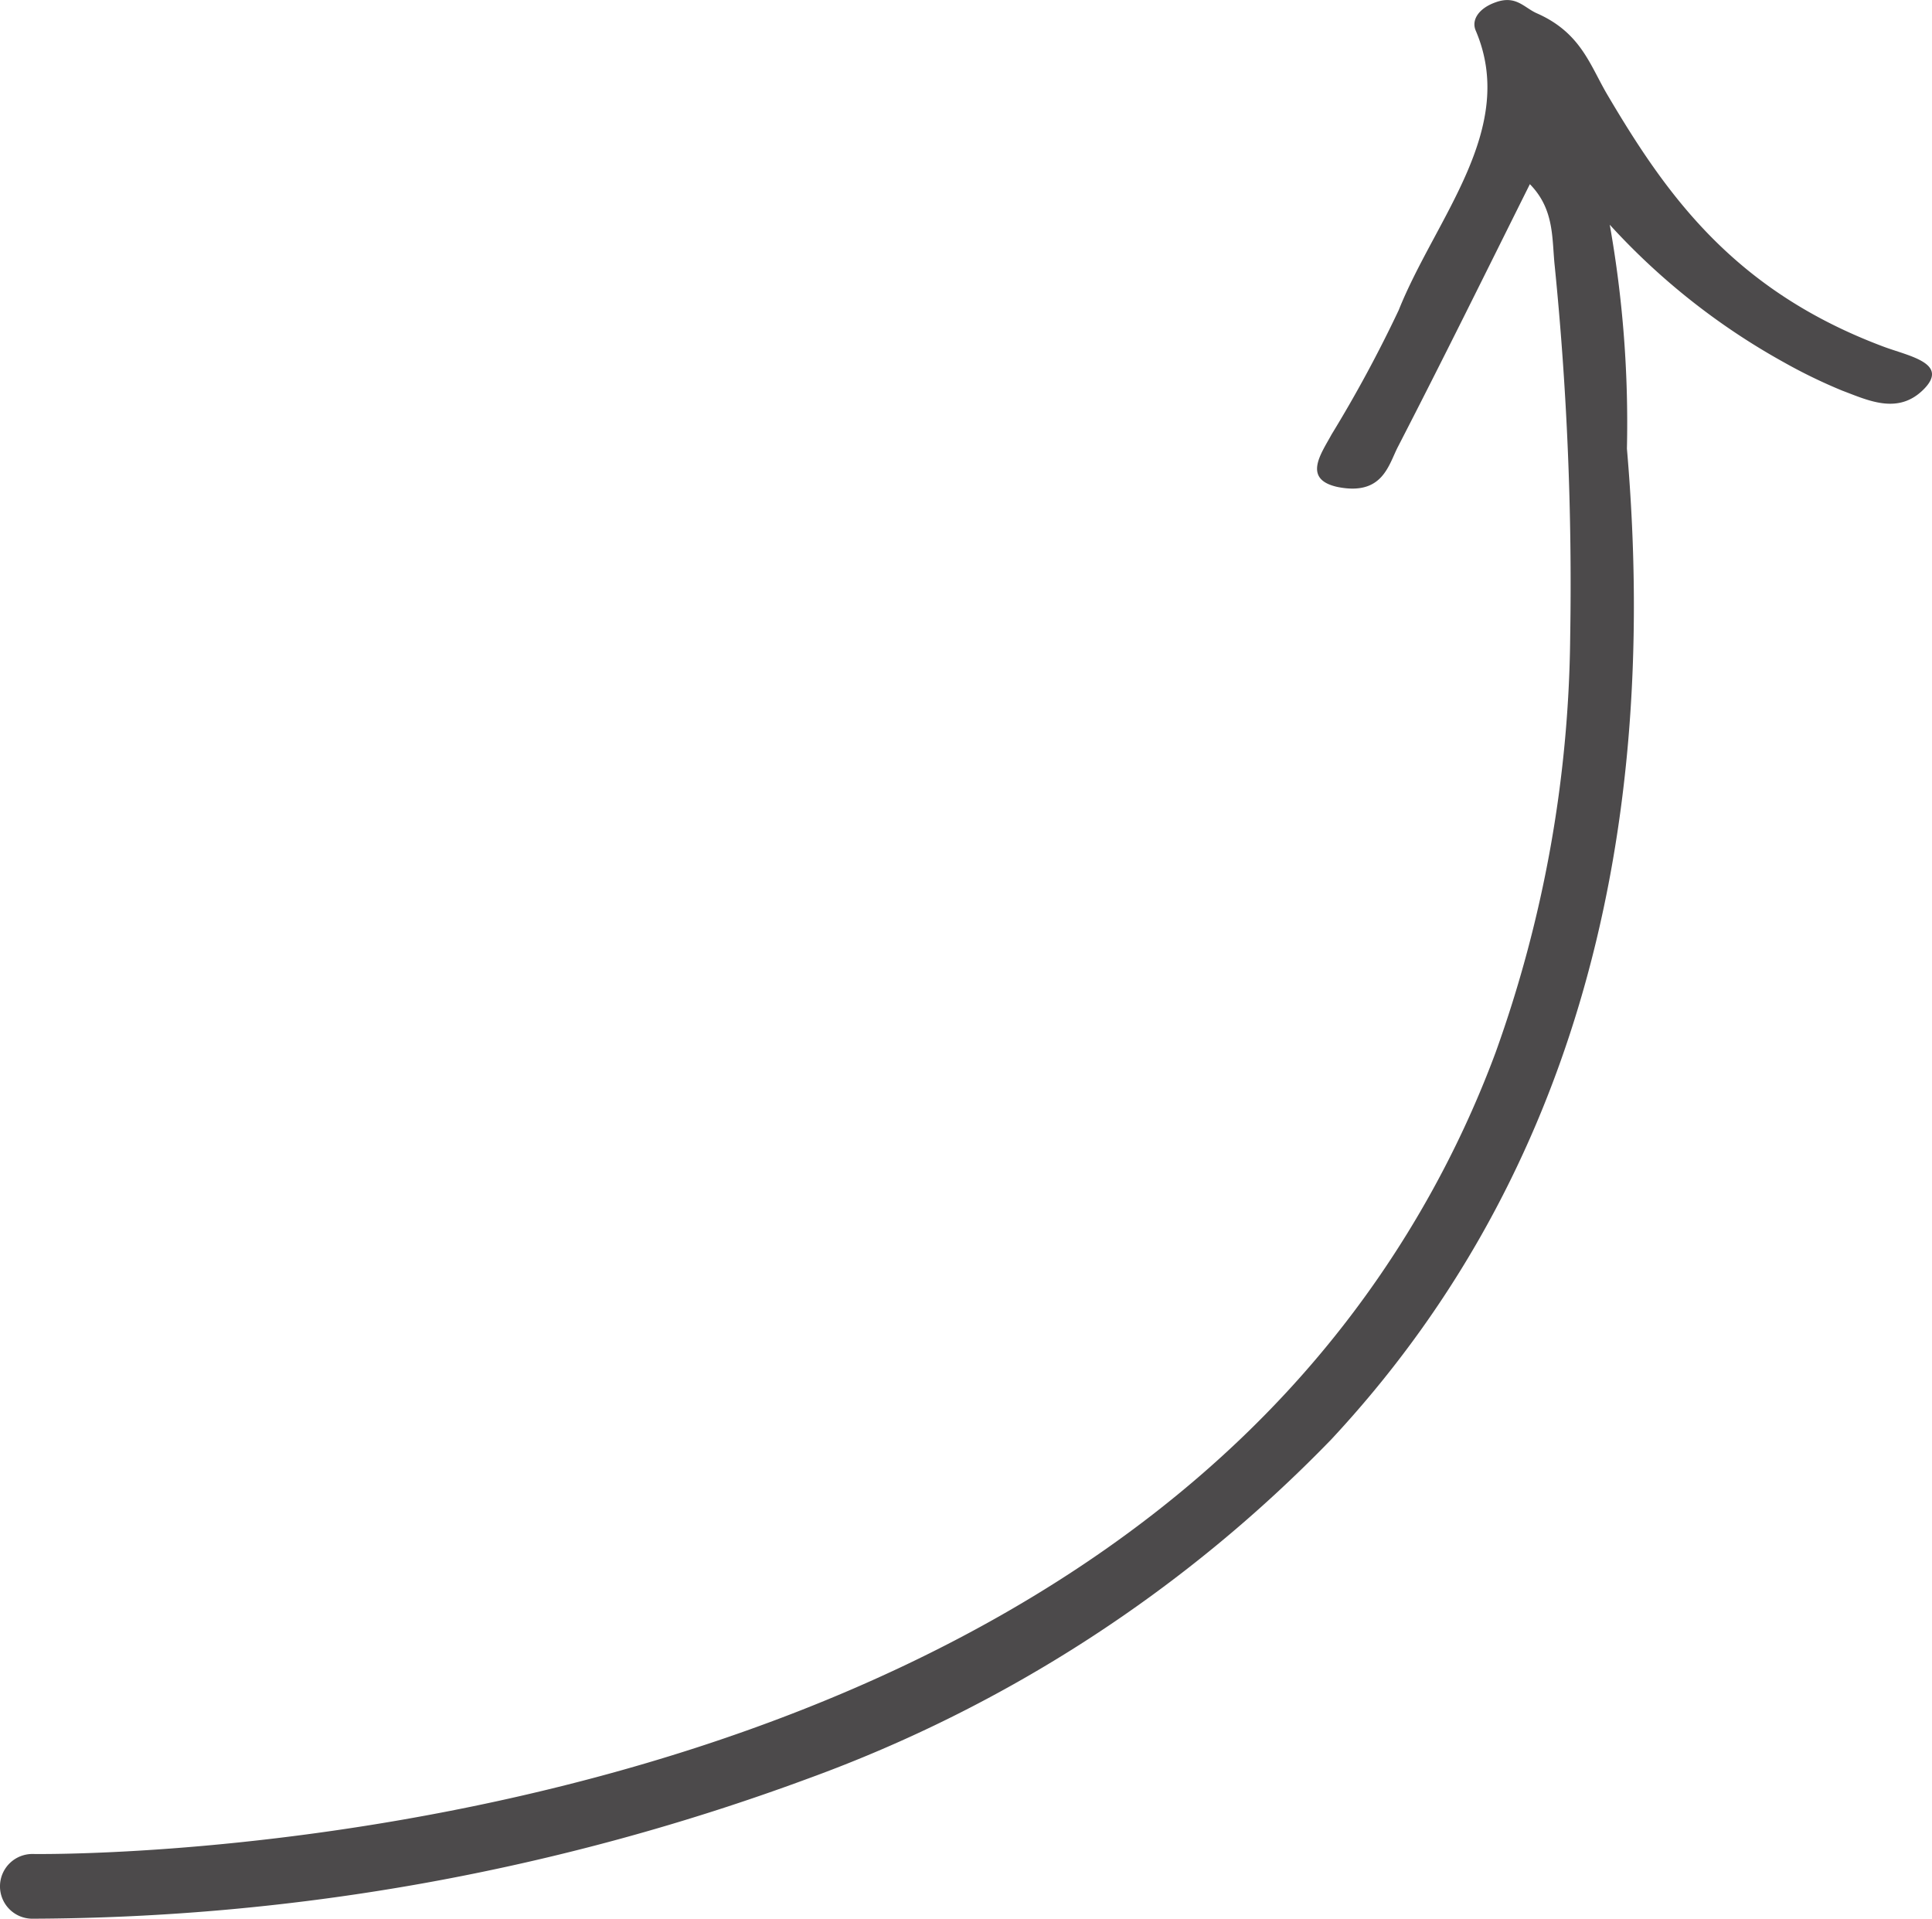
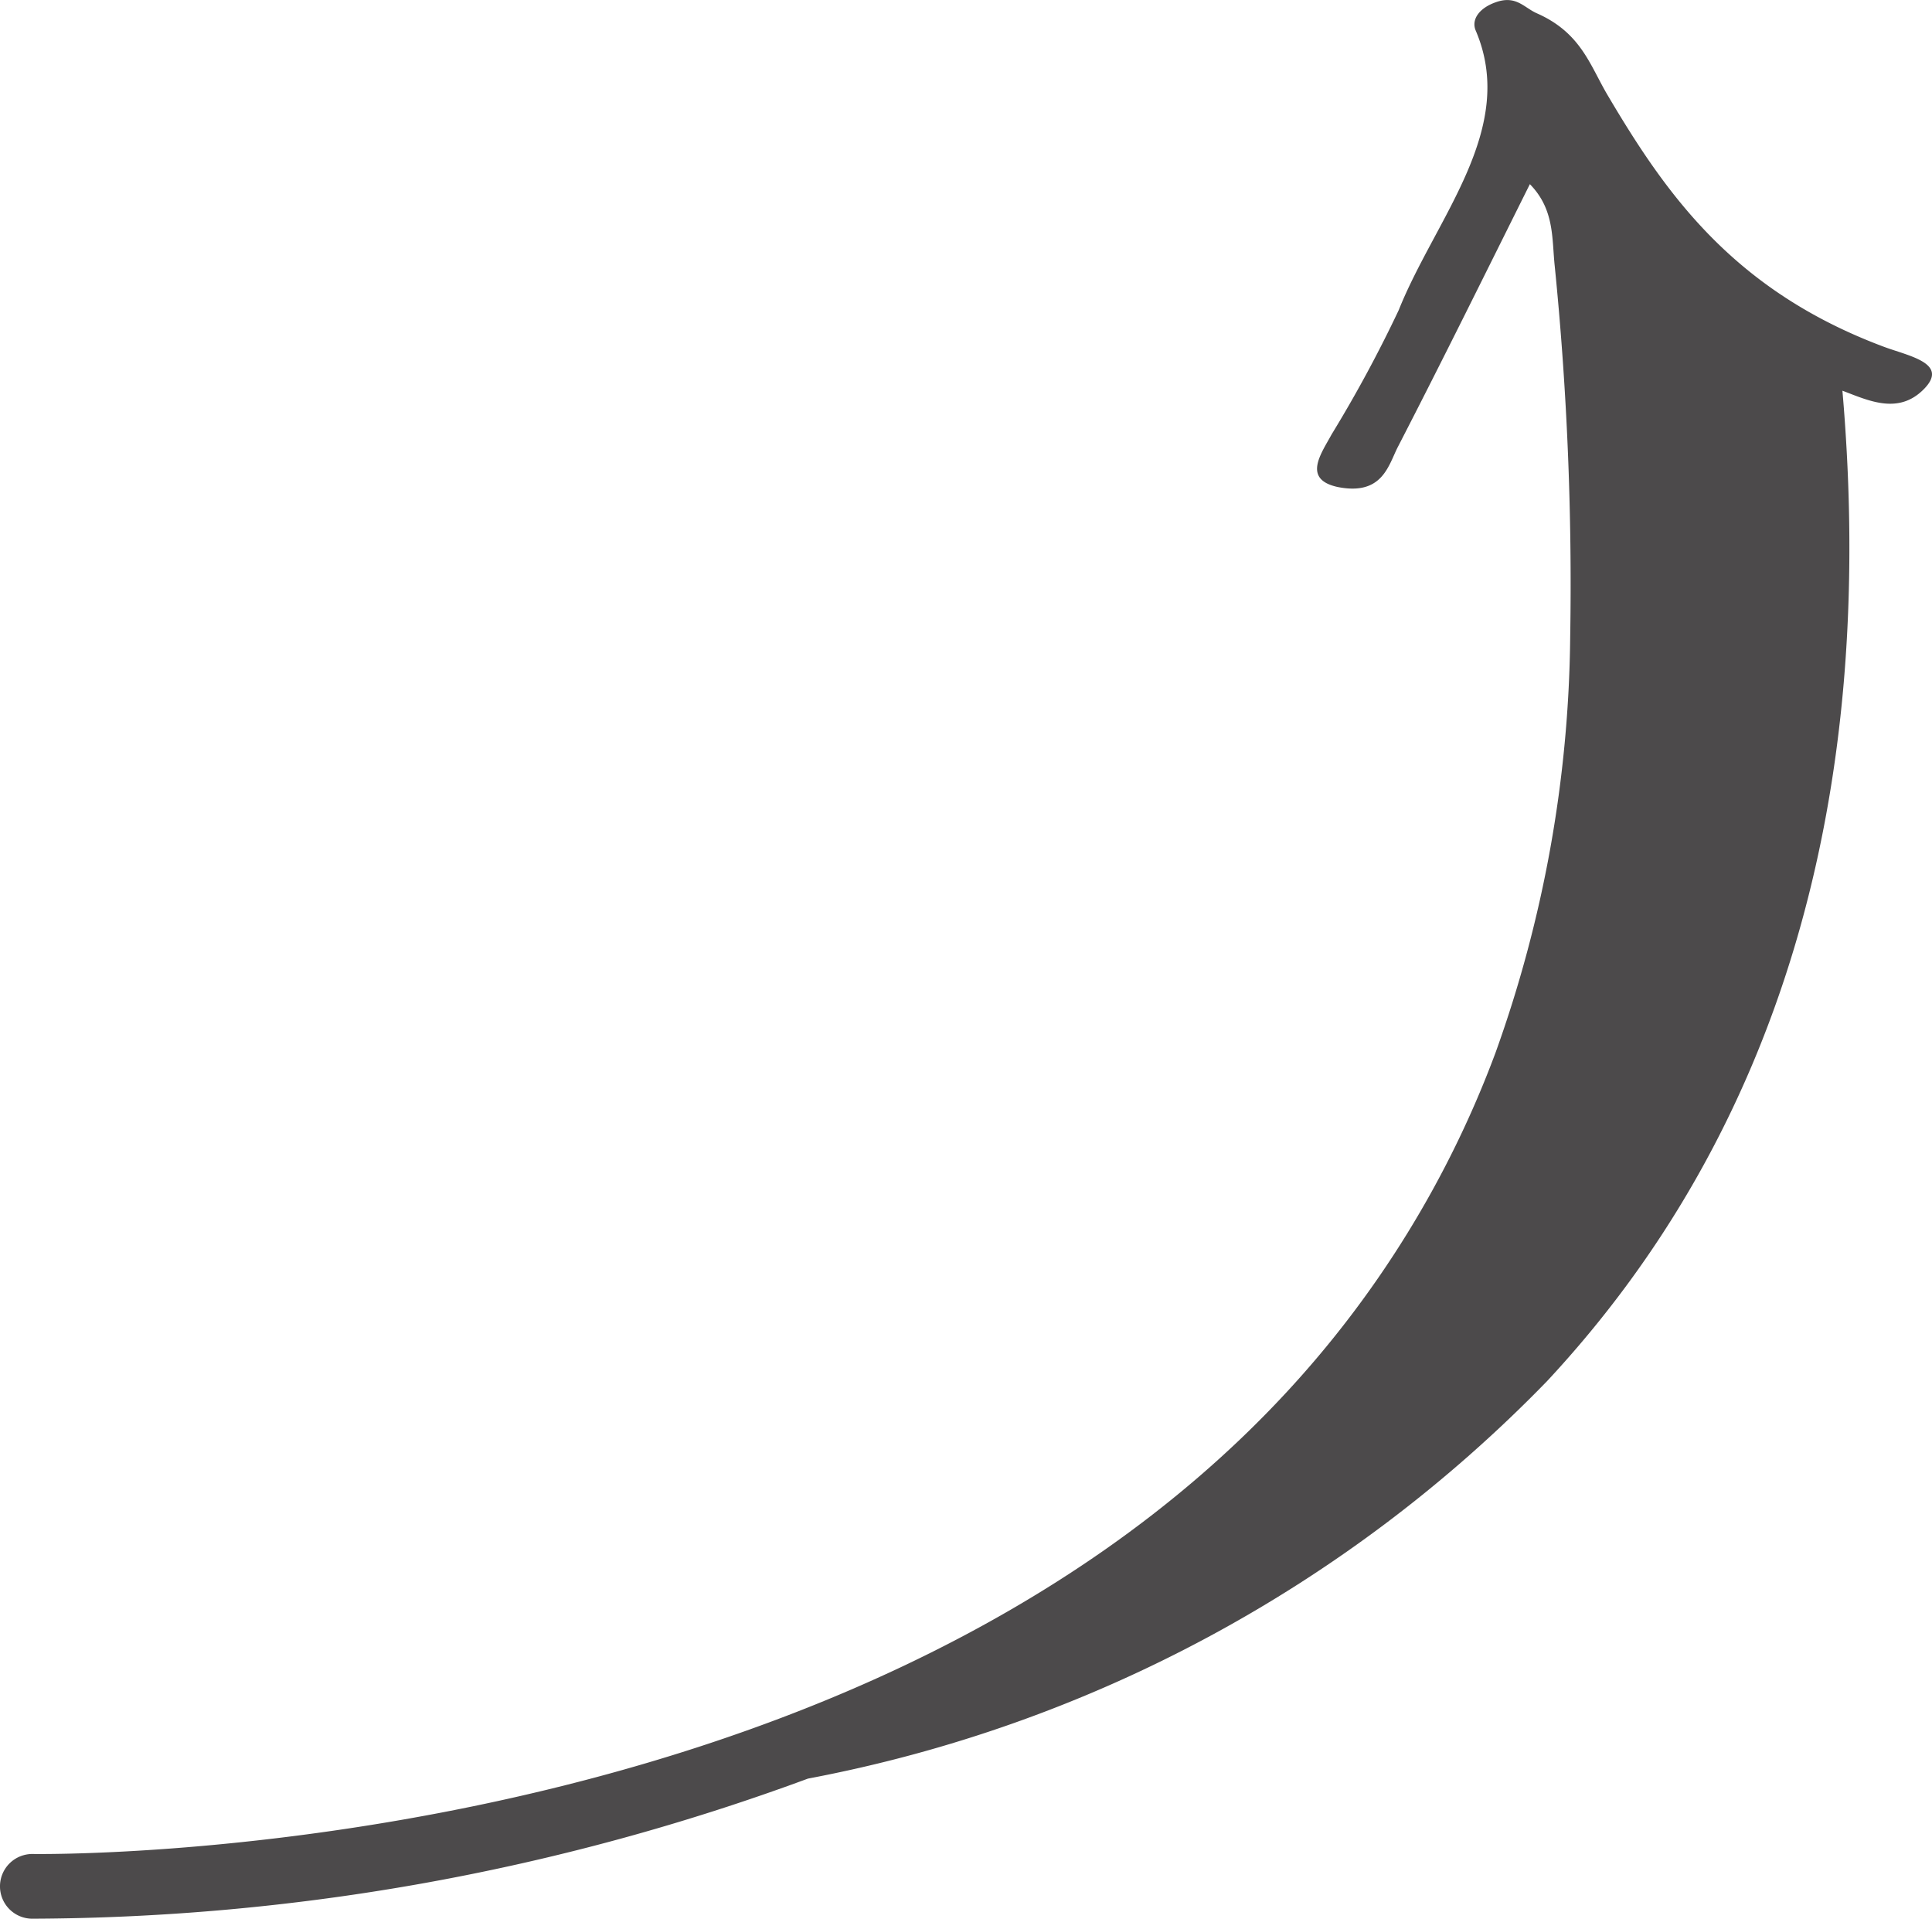
<svg xmlns="http://www.w3.org/2000/svg" viewBox="0 0 77.64 77.11">
  <title>стрелкаверх</title>
-   <path d="M62.34,32.56Z" style="fill:#4c4a4b" />
-   <path d="M0,75.77A1.3,1.3,0,0,1,1.33,74.5C1.65,74.5,34,75,51.65,56A41.22,41.22,0,0,0,60.1,42.3a50.74,50.74,0,0,0,3-16.69,128,128,0,0,0-.62-14.91c-.12-1.11,0-2.28-1-3.3-1.77,3.55-3.47,7-5.29,10.53-.39.74-.61,2-2.43,1.64-1.44-.31-.66-1.35-.25-2.11a52.85,52.85,0,0,0,2.7-5C57.69,8.76,61,5.18,59.3,1.22c-.18-.44.15-.9.81-1.13.81-.29,1.13.21,1.64.44,1.78.78,2.14,2.08,2.84,3.27,2.36,4,5.07,7.88,11.13,10.14,1,.37,2.62.66,1.59,1.7s-2.23.45-3.27.06a21.29,21.29,0,0,1-2.35-1.14,27.45,27.45,0,0,1-7-5.53,45.54,45.54,0,0,1,.69,9c1.42,16.42-2.57,29.82-11.88,39.81A55.84,55.84,0,0,1,32.47,71.47,90.79,90.79,0,0,1,1.27,77.1,1.3,1.3,0,0,1,0,75.77Z" style="fill:#4c4a4b" />
+   <path d="M0,75.77A1.3,1.3,0,0,1,1.33,74.5C1.65,74.5,34,75,51.65,56A41.22,41.22,0,0,0,60.1,42.3a50.74,50.74,0,0,0,3-16.69,128,128,0,0,0-.62-14.91c-.12-1.11,0-2.28-1-3.3-1.77,3.55-3.47,7-5.29,10.53-.39.74-.61,2-2.43,1.64-1.44-.31-.66-1.35-.25-2.11a52.85,52.85,0,0,0,2.7-5C57.69,8.76,61,5.18,59.3,1.22c-.18-.44.15-.9.81-1.13.81-.29,1.13.21,1.64.44,1.78.78,2.14,2.08,2.84,3.27,2.36,4,5.07,7.88,11.13,10.14,1,.37,2.62.66,1.59,1.7s-2.23.45-3.27.06c1.42,16.42-2.57,29.82-11.88,39.81A55.84,55.84,0,0,1,32.47,71.47,90.79,90.79,0,0,1,1.27,77.1,1.3,1.3,0,0,1,0,75.77Z" style="fill:#4c4a4b" />
</svg>